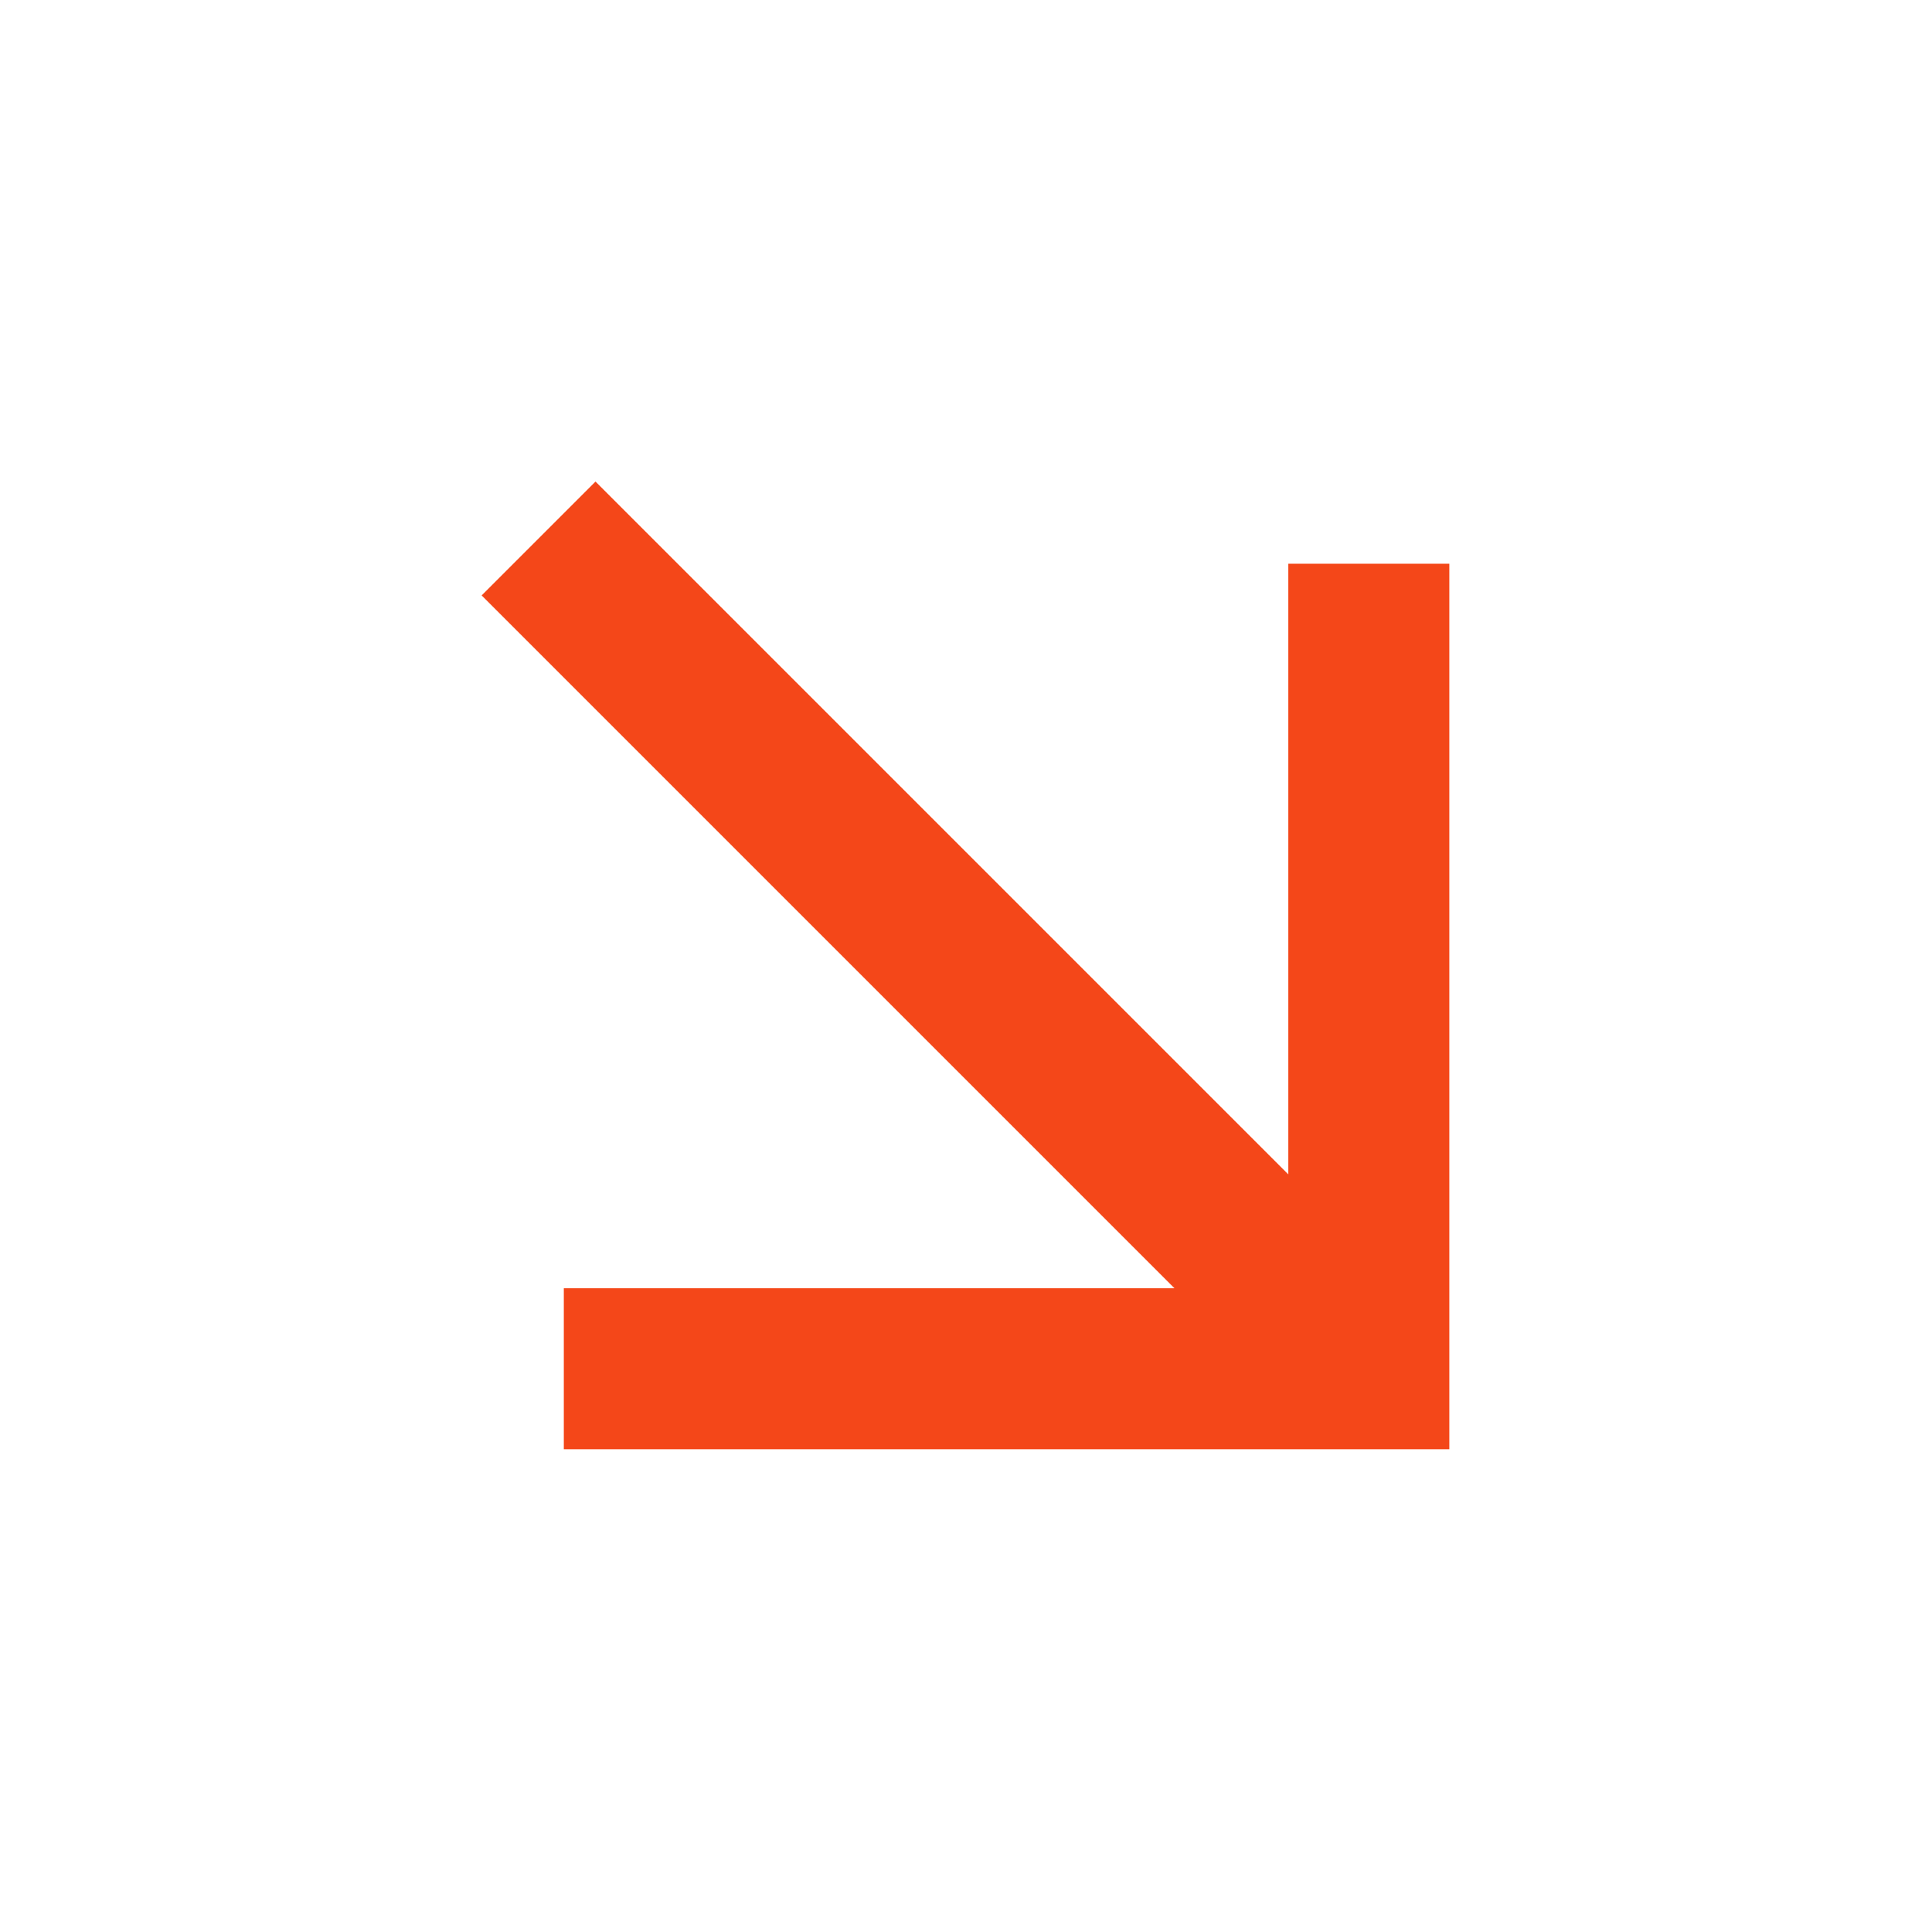
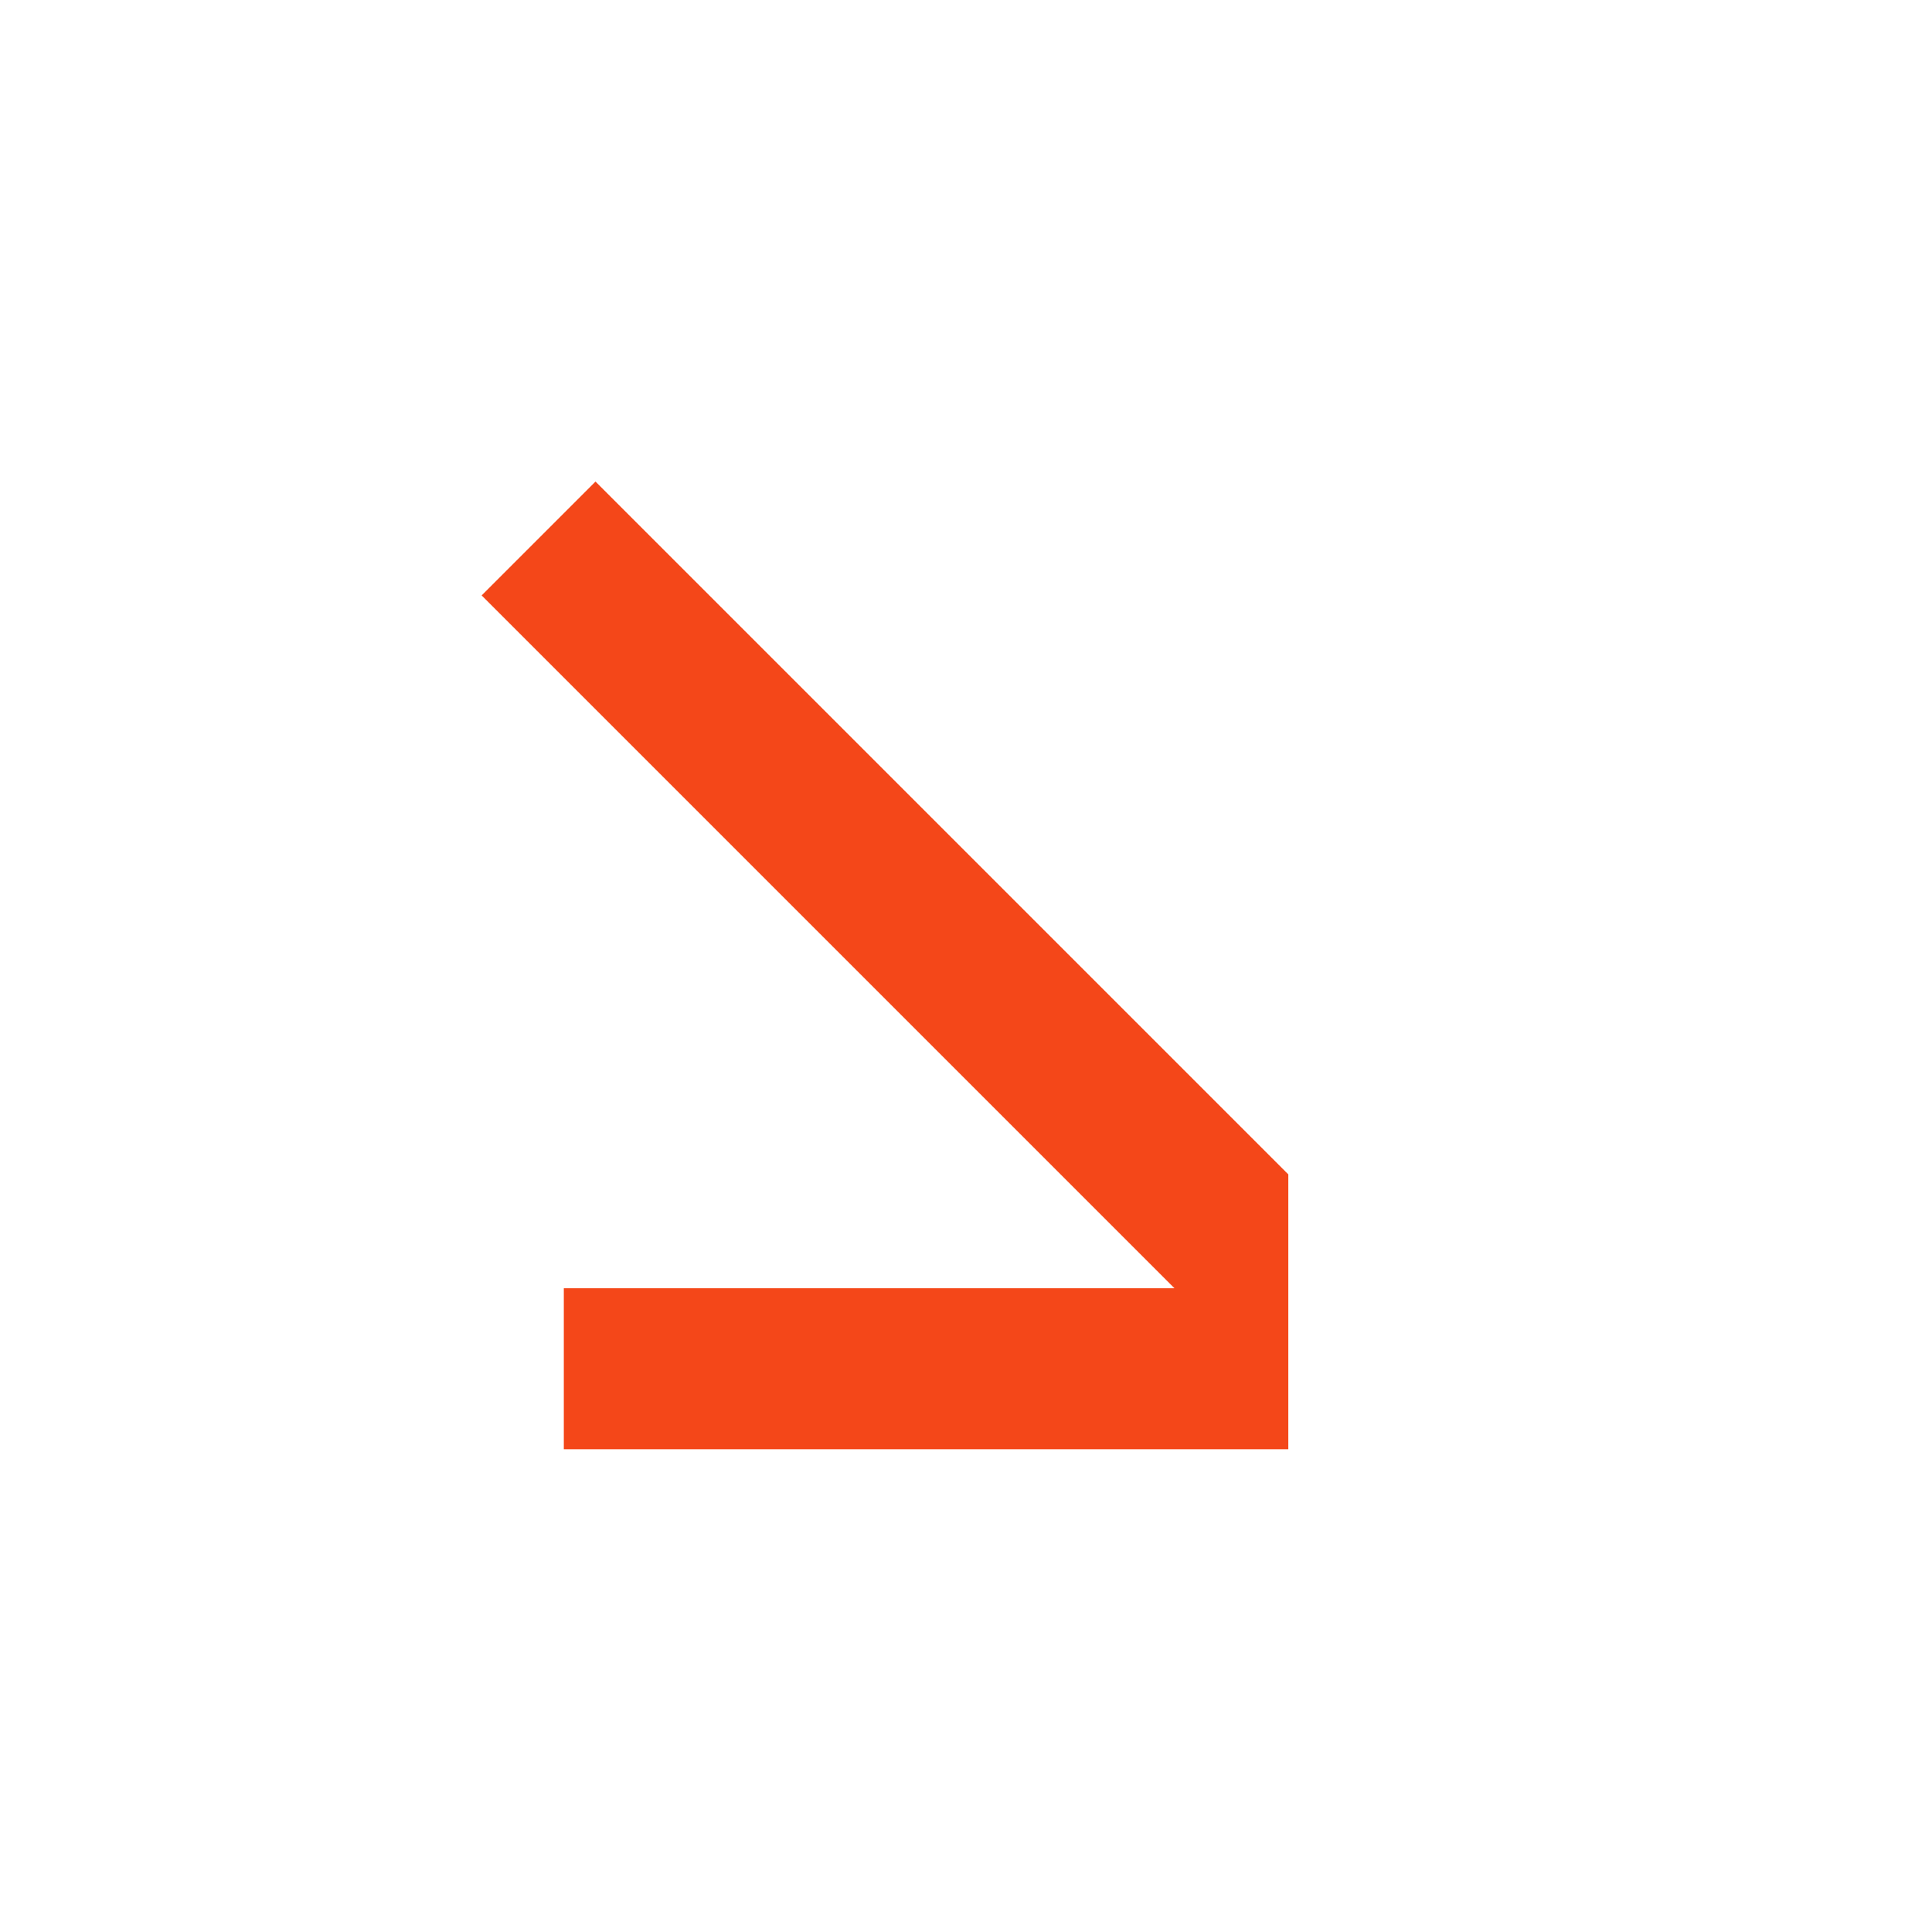
<svg xmlns="http://www.w3.org/2000/svg" width="53" height="53" viewBox="0 0 53 53" fill="none">
-   <path d="M32.219 35.34L13.213 16.334L16.336 13.211L35.342 32.217V15.465H39.759V39.757H15.467V35.34H32.219Z" fill="#F44719" />
+   <path d="M32.219 35.34L13.213 16.334L16.336 13.211L35.342 32.217V15.465V39.757H15.467V35.34H32.219Z" fill="#F44719" />
</svg>